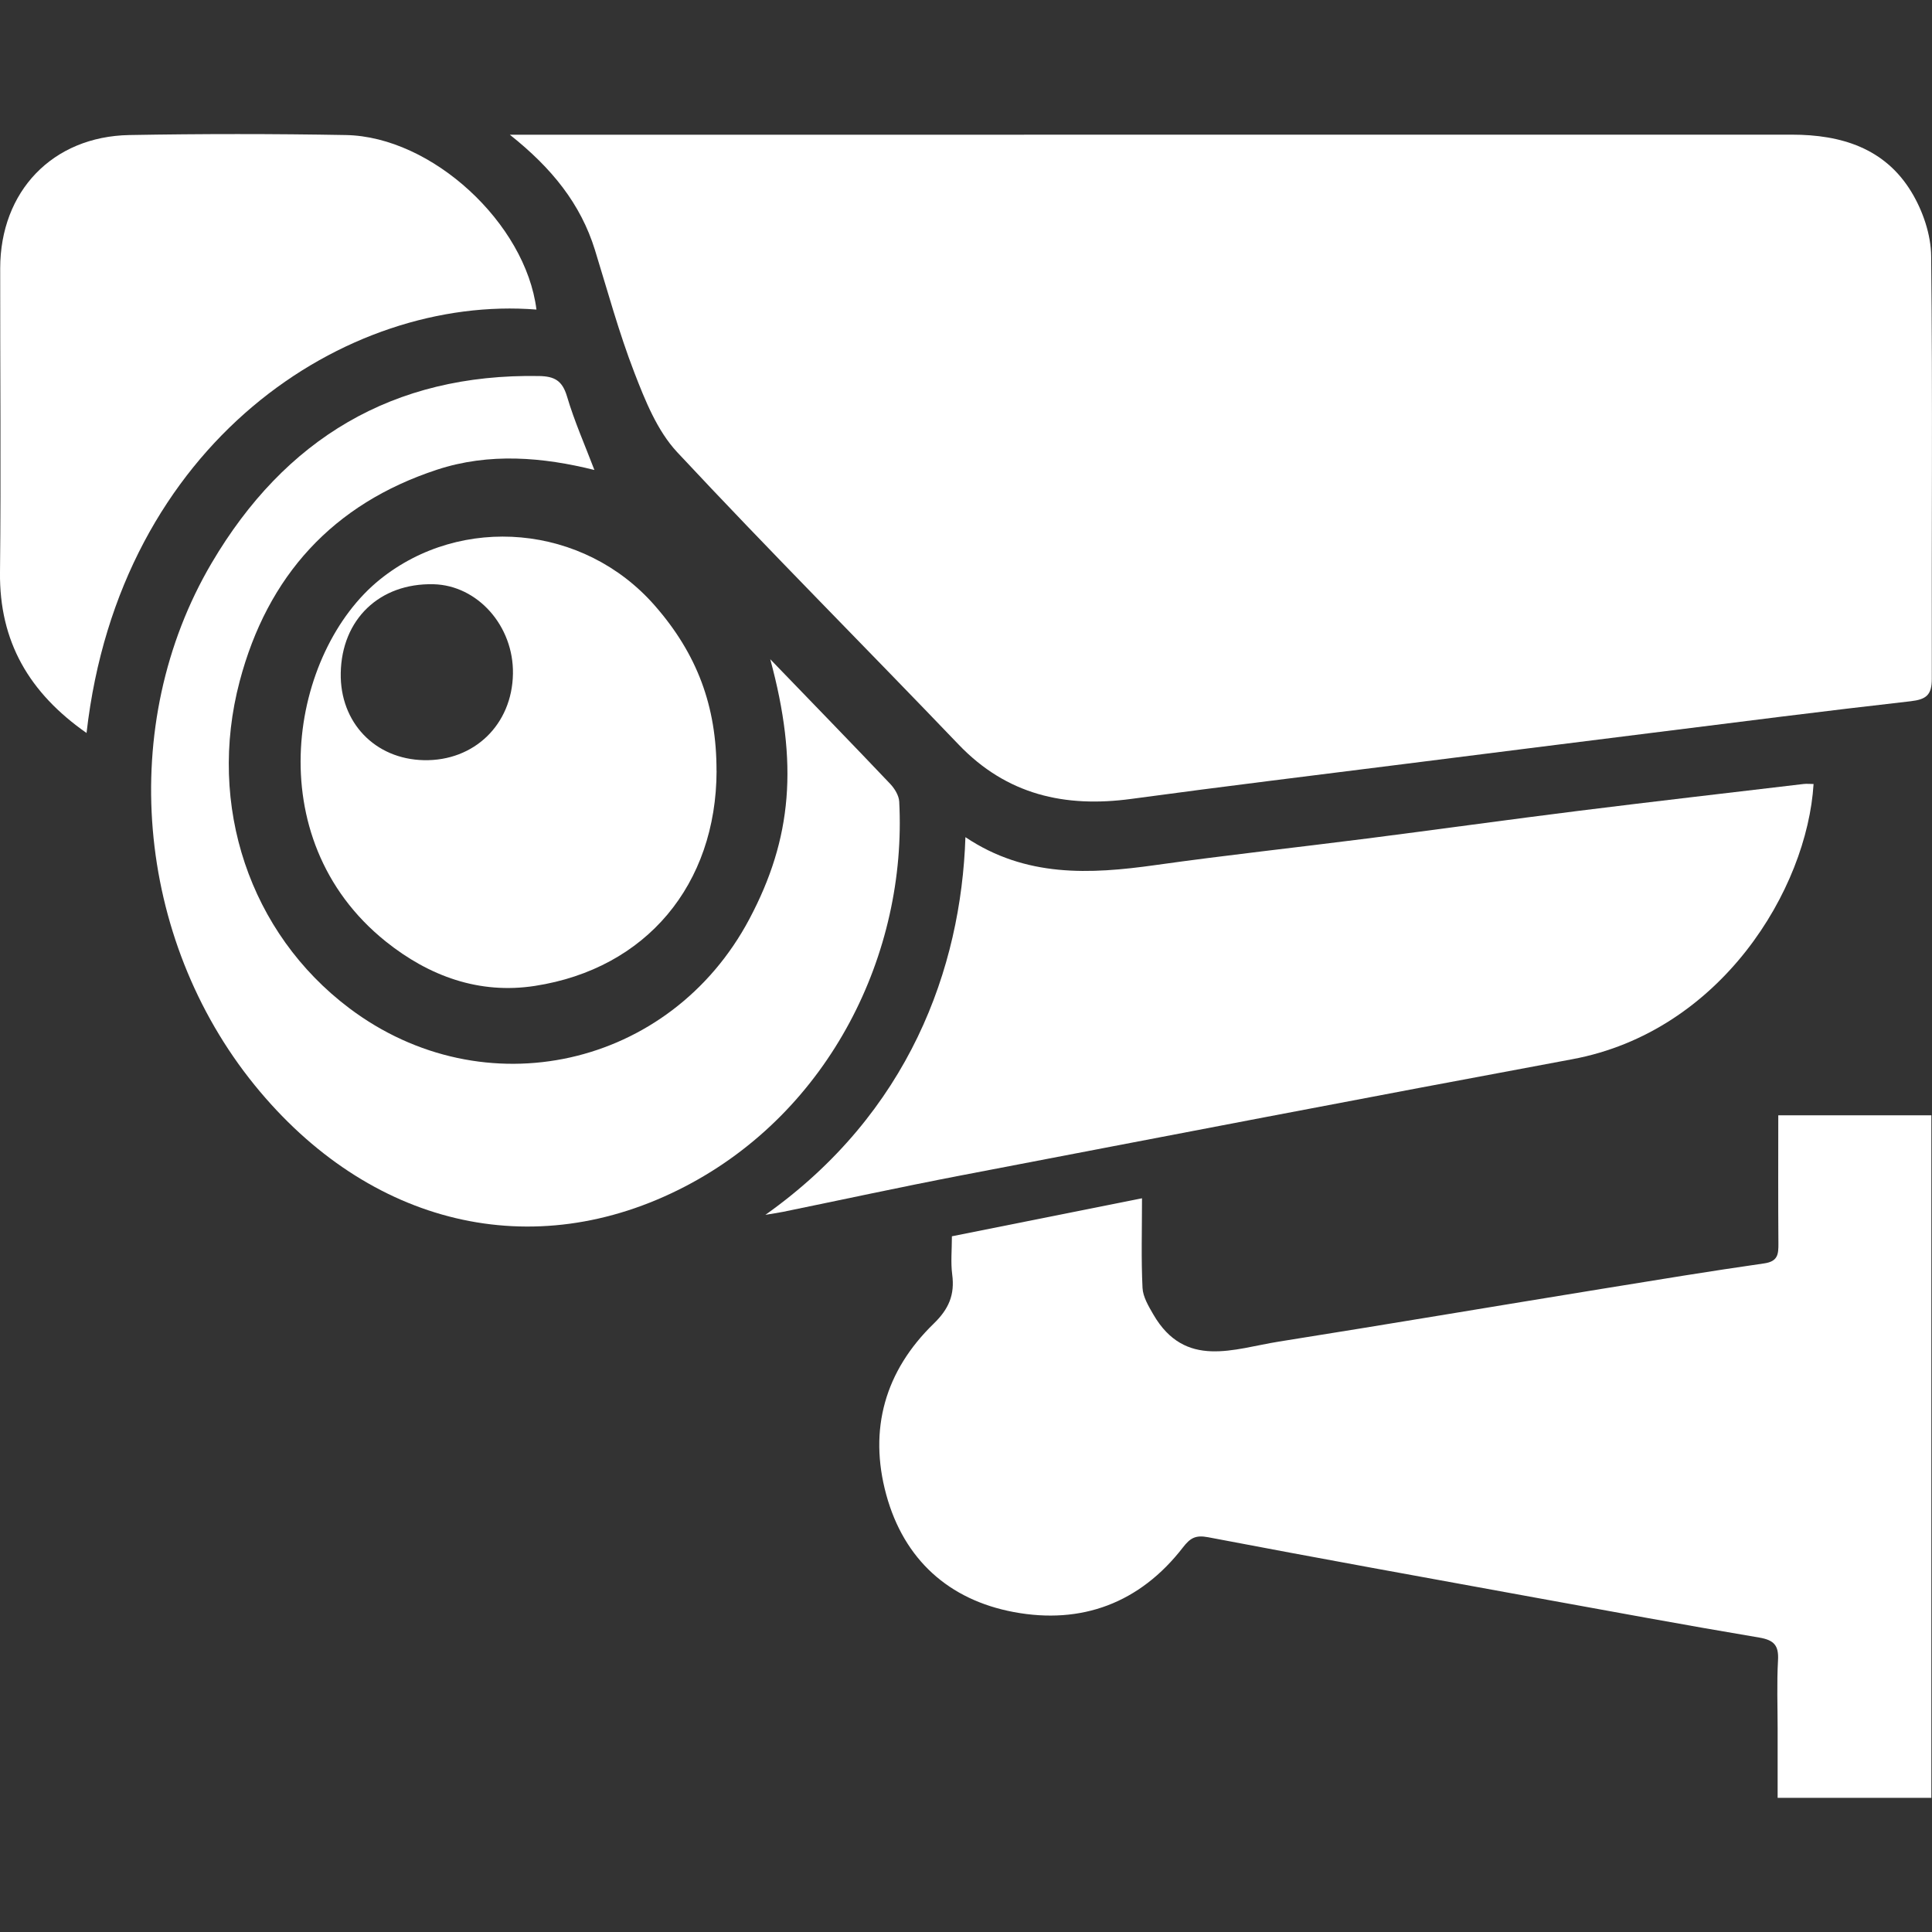
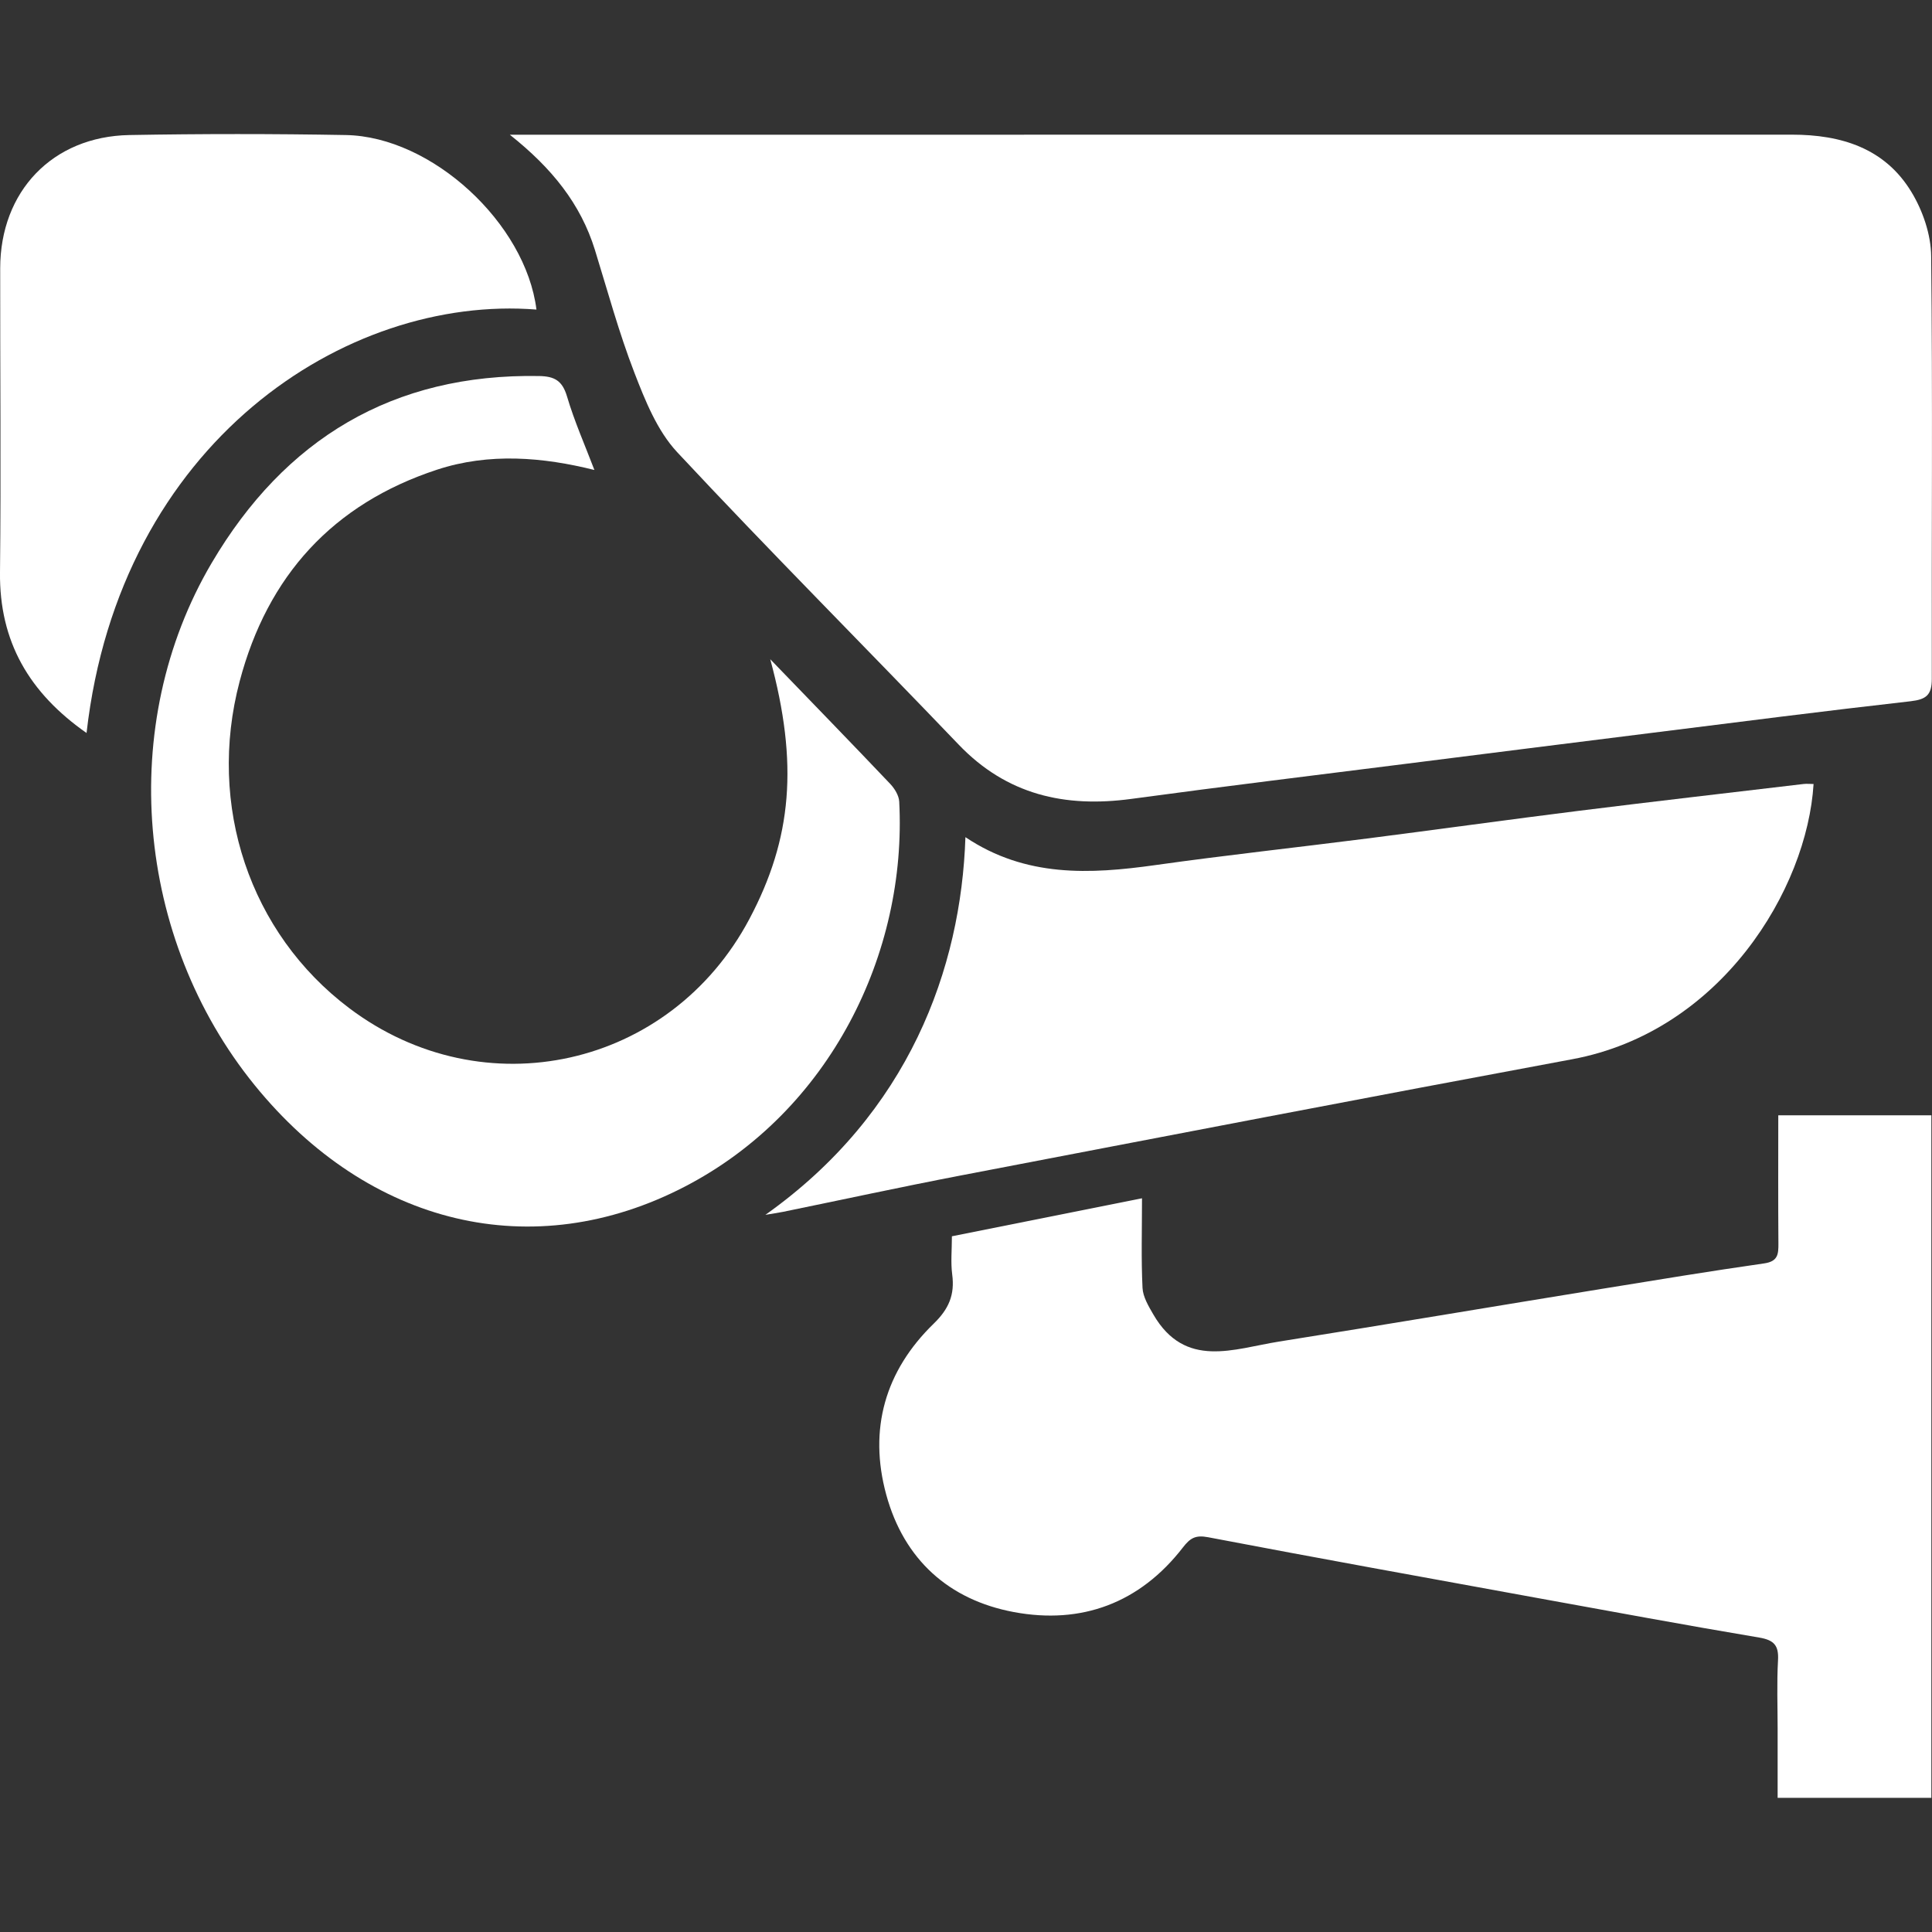
<svg xmlns="http://www.w3.org/2000/svg" id="Layer_1" data-name="Layer 1" viewBox="0 0 300 300">
  <rect x="0" y="0" width="300" height="300" fill="#333333" stroke="none" />
  <defs>
    <style> .cls-1 { fill: #fff; } </style>
  </defs>
  <path class="cls-1" d="M79.2,20.92h3.43c65.21,0,130.41,0,195.62-.01,7.66,0,14.44,2.1,18.56,8.91,1.76,2.9,3.03,6.6,3.06,9.96,.24,21.88,.05,43.76,.1,65.64,0,2.51-.87,3.19-3.3,3.47-13.35,1.51-26.68,3.22-40.02,4.89-12.69,1.58-25.39,3.19-38.08,4.79-14.29,1.81-28.6,3.54-42.88,5.48-10.33,1.4-19.37-.63-26.84-8.44-14.53-15.18-29.38-30.05-43.71-45.41-3.09-3.32-4.96-8-6.64-12.35-2.4-6.21-4.15-12.67-6.12-19.04-2.22-7.16-6.68-12.7-13.2-17.88Z" />
  <path class="cls-1" d="M147.81,191.97c10.07-2.01,19.72-3.94,29.52-5.9,0,4.93-.14,9.43,.08,13.91,.07,1.41,.94,2.85,1.68,4.13,4.94,8.52,12.51,5.32,19.51,4.21,16.75-2.66,33.47-5.48,50.21-8.2,8.37-1.36,16.74-2.74,25.13-3.94,2.15-.31,2.22-1.44,2.21-3.09-.05-6.56-.02-13.12-.02-19.91h23.77v105.99h-23.87c0-3.68,0-7.19,0-10.69,0-3.56-.14-7.12,.06-10.67,.13-2.29-.6-3.14-2.92-3.53-11.55-1.94-23.06-4.08-34.59-6.17-17-3.1-34.01-6.17-50.99-9.41-1.96-.37-2.78,.13-3.91,1.59-6.69,8.64-15.74,12-26.26,10.03-10.09-1.89-17.05-8.16-19.8-18.21-2.78-10.17-.19-19.24,7.37-26.58,2.35-2.28,3.28-4.48,2.87-7.61-.25-1.89-.05-3.83-.05-5.95Z" />
  <path class="cls-1" d="M149.92,130c9.35,6.26,19.31,5.76,29.49,4.33,10.94-1.54,21.94-2.73,32.9-4.13,10.96-1.4,21.91-2.93,32.88-4.3,11.61-1.45,23.23-2.78,34.85-4.16,.51-.06,1.04,0,1.57,0-1,16.33-14.36,38.45-37.49,42.74-31.74,5.9-63.45,12.01-95.16,18.09-9.15,1.76-18.27,3.74-27.4,5.61-.8,.16-1.61,.27-2.71,.46,22.31-15.81,30.39-38.29,31.06-58.64Z" />
  <path class="cls-1" d="M119.59,102.35c6.58,6.82,12.65,13.06,18.65,19.38,.68,.72,1.34,1.8,1.39,2.74,1.24,23.5-10.71,48.06-33.26,59.77-23.58,12.25-49.1,6.09-66.83-15.74-18.51-22.8-21.45-56.01-6.66-81.1,11.32-19.2,28.1-29.41,50.82-29.01,2.4,.04,3.61,.71,4.34,3.15,1.15,3.89,2.81,7.63,4.26,11.44-7.96-1.99-16.33-2.72-24.46-.04-16.14,5.31-26.3,16.46-30.63,32.87-5.09,19.27,1.58,39.09,17,50.72,20.89,15.77,49.88,9.31,62.16-13.84,6.63-12.5,7.63-24.12,3.23-40.34Z" />
  <path class="cls-1" d="M13.44,113.82C4.55,107.6-.12,99.64,0,88.87c.17-15.73,.01-31.45,.03-47.18,0-11.98,8.12-20.5,20.05-20.72,11.2-.2,22.41-.2,33.61,0,13.38,.23,27.93,13.7,29.61,27.1-29.54-2.34-64.73,20.6-69.86,65.74Z" />
-   <path class="cls-1" d="M111.27,119.69c-.04,17.66-10.91,30.73-28.21,33.4-8.66,1.34-16.44-1.52-23.15-6.89-20.07-16.09-14.78-45.08-.89-56.24,12.61-10.13,31.59-8.58,42.66,4.08,6.57,7.51,9.6,15.62,9.58,25.66Zm-45.45-1.65c7.82,.16,13.7-5.53,13.83-13.41,.13-7.42-5.48-13.74-12.33-13.91-8.37-.2-14.27,5.44-14.41,13.81-.13,7.66,5.31,13.35,12.91,13.51Z" />
</svg>